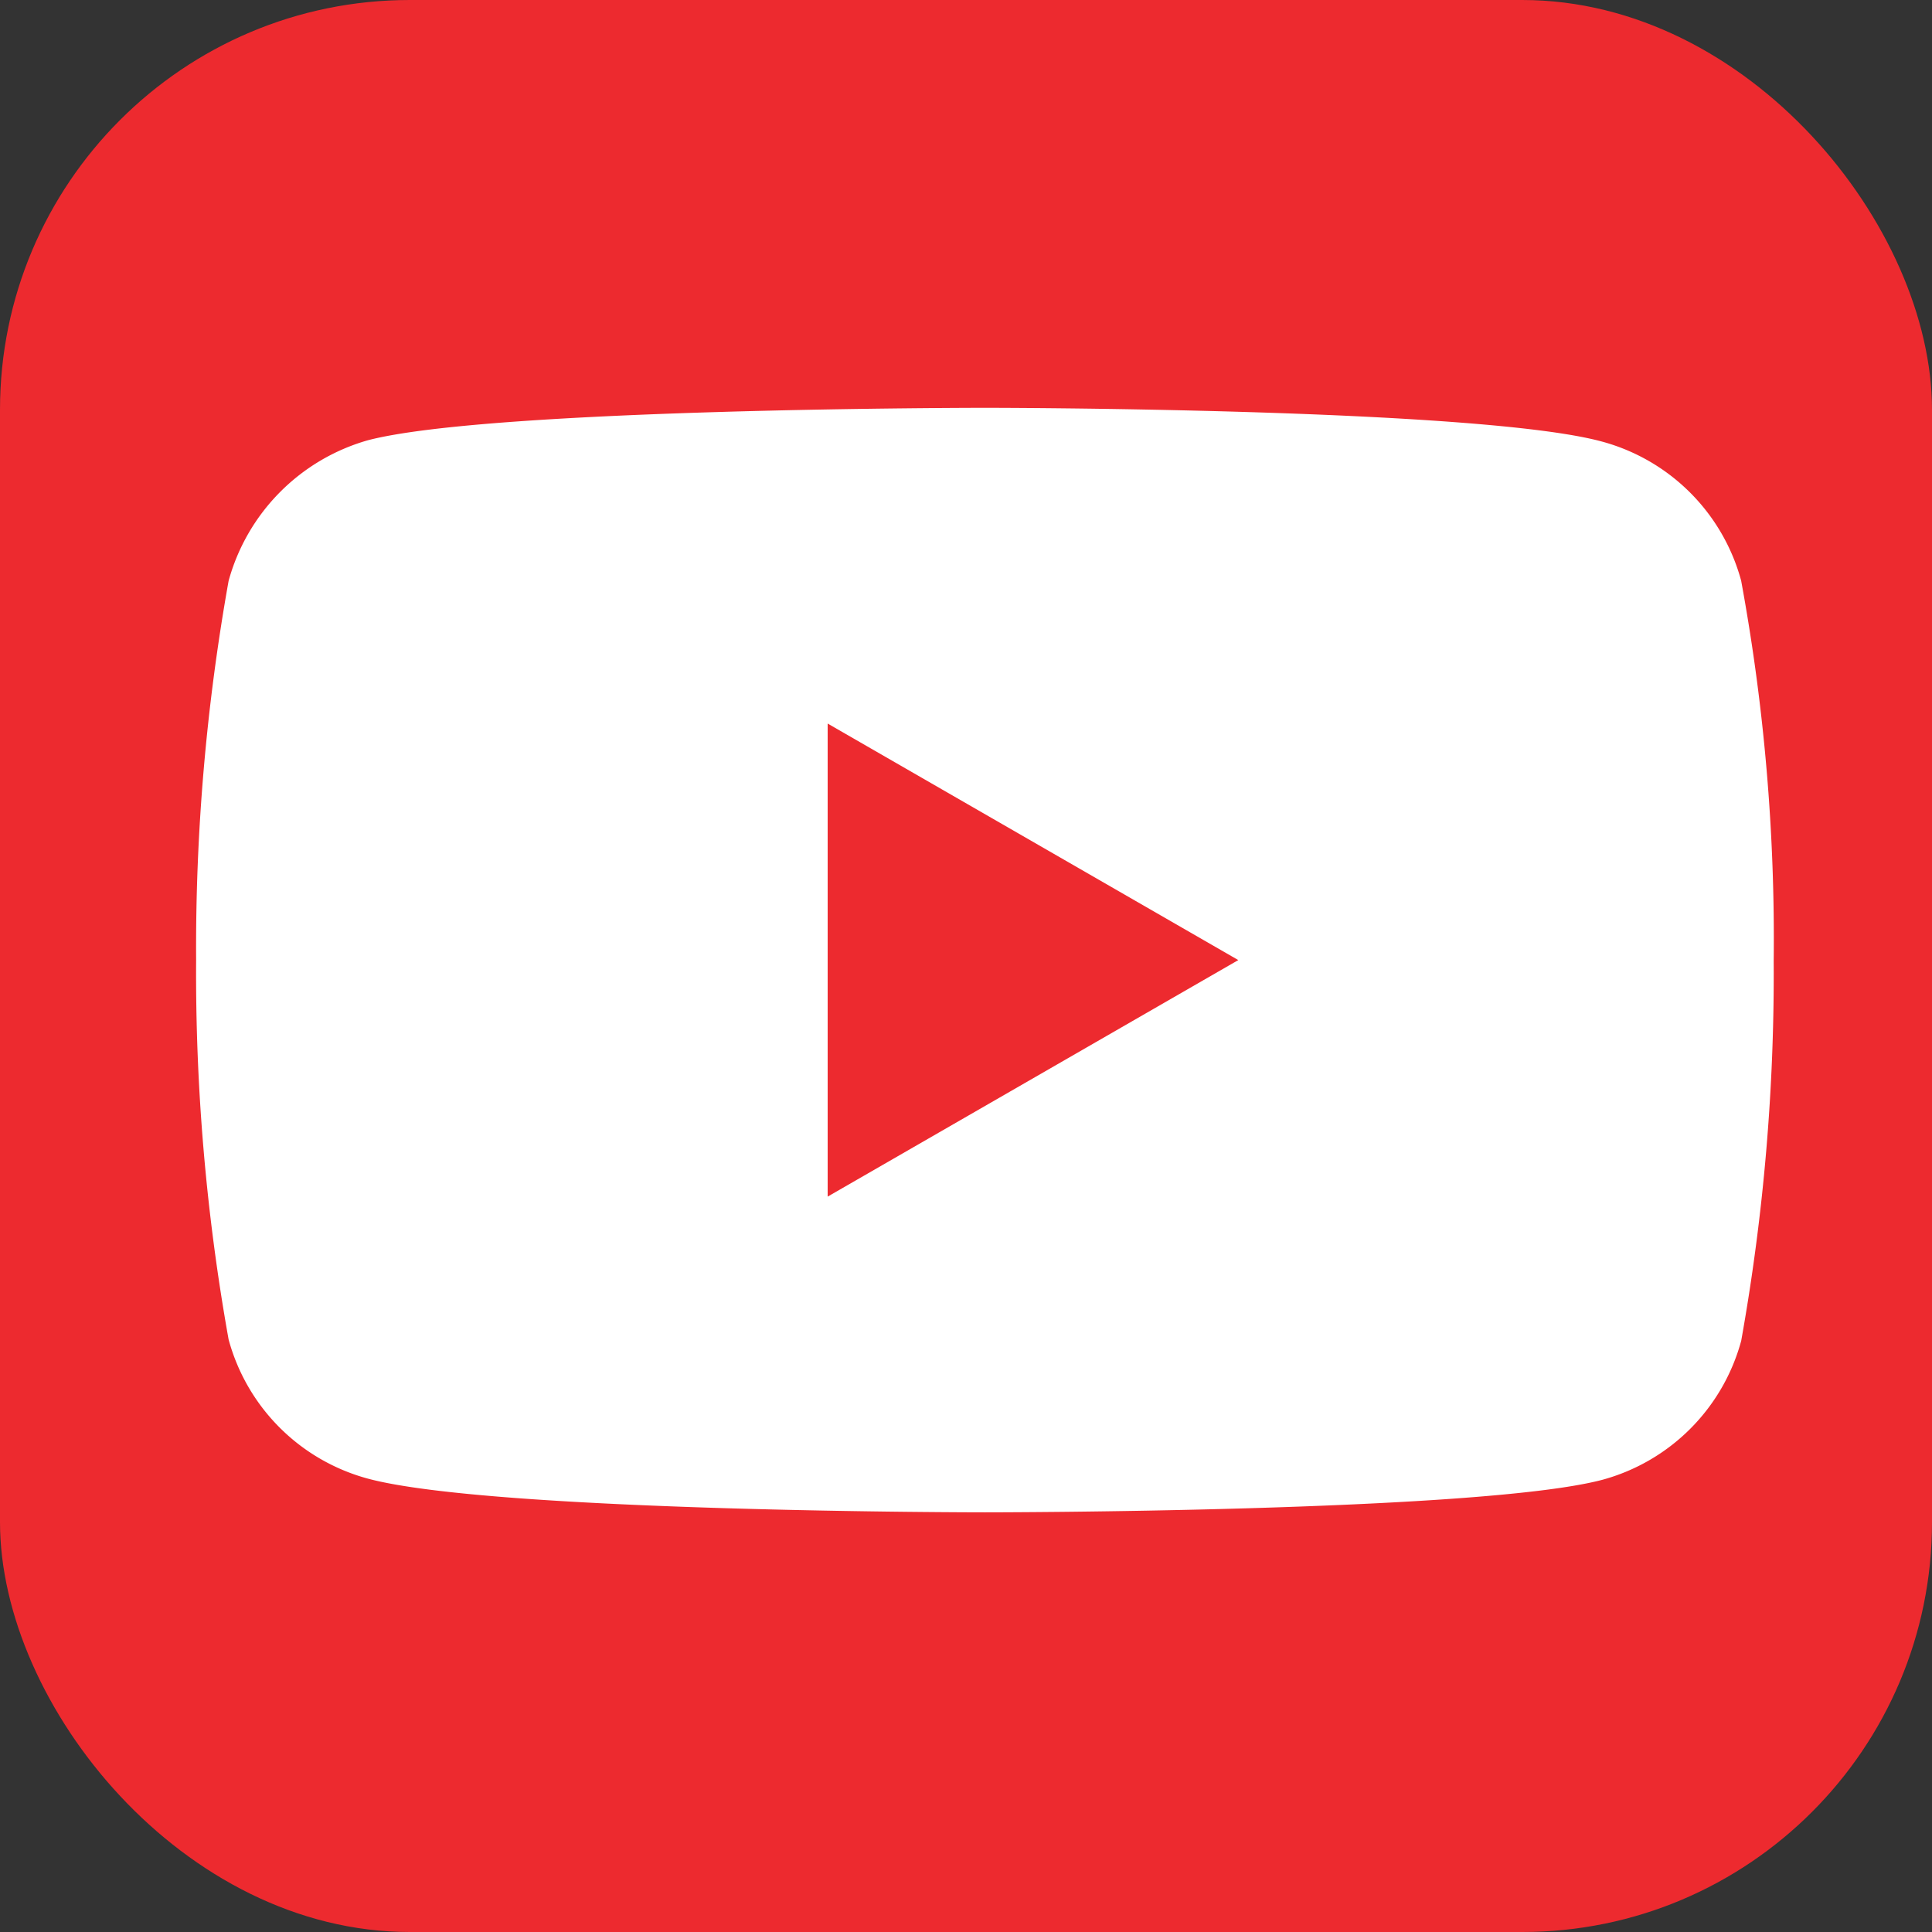
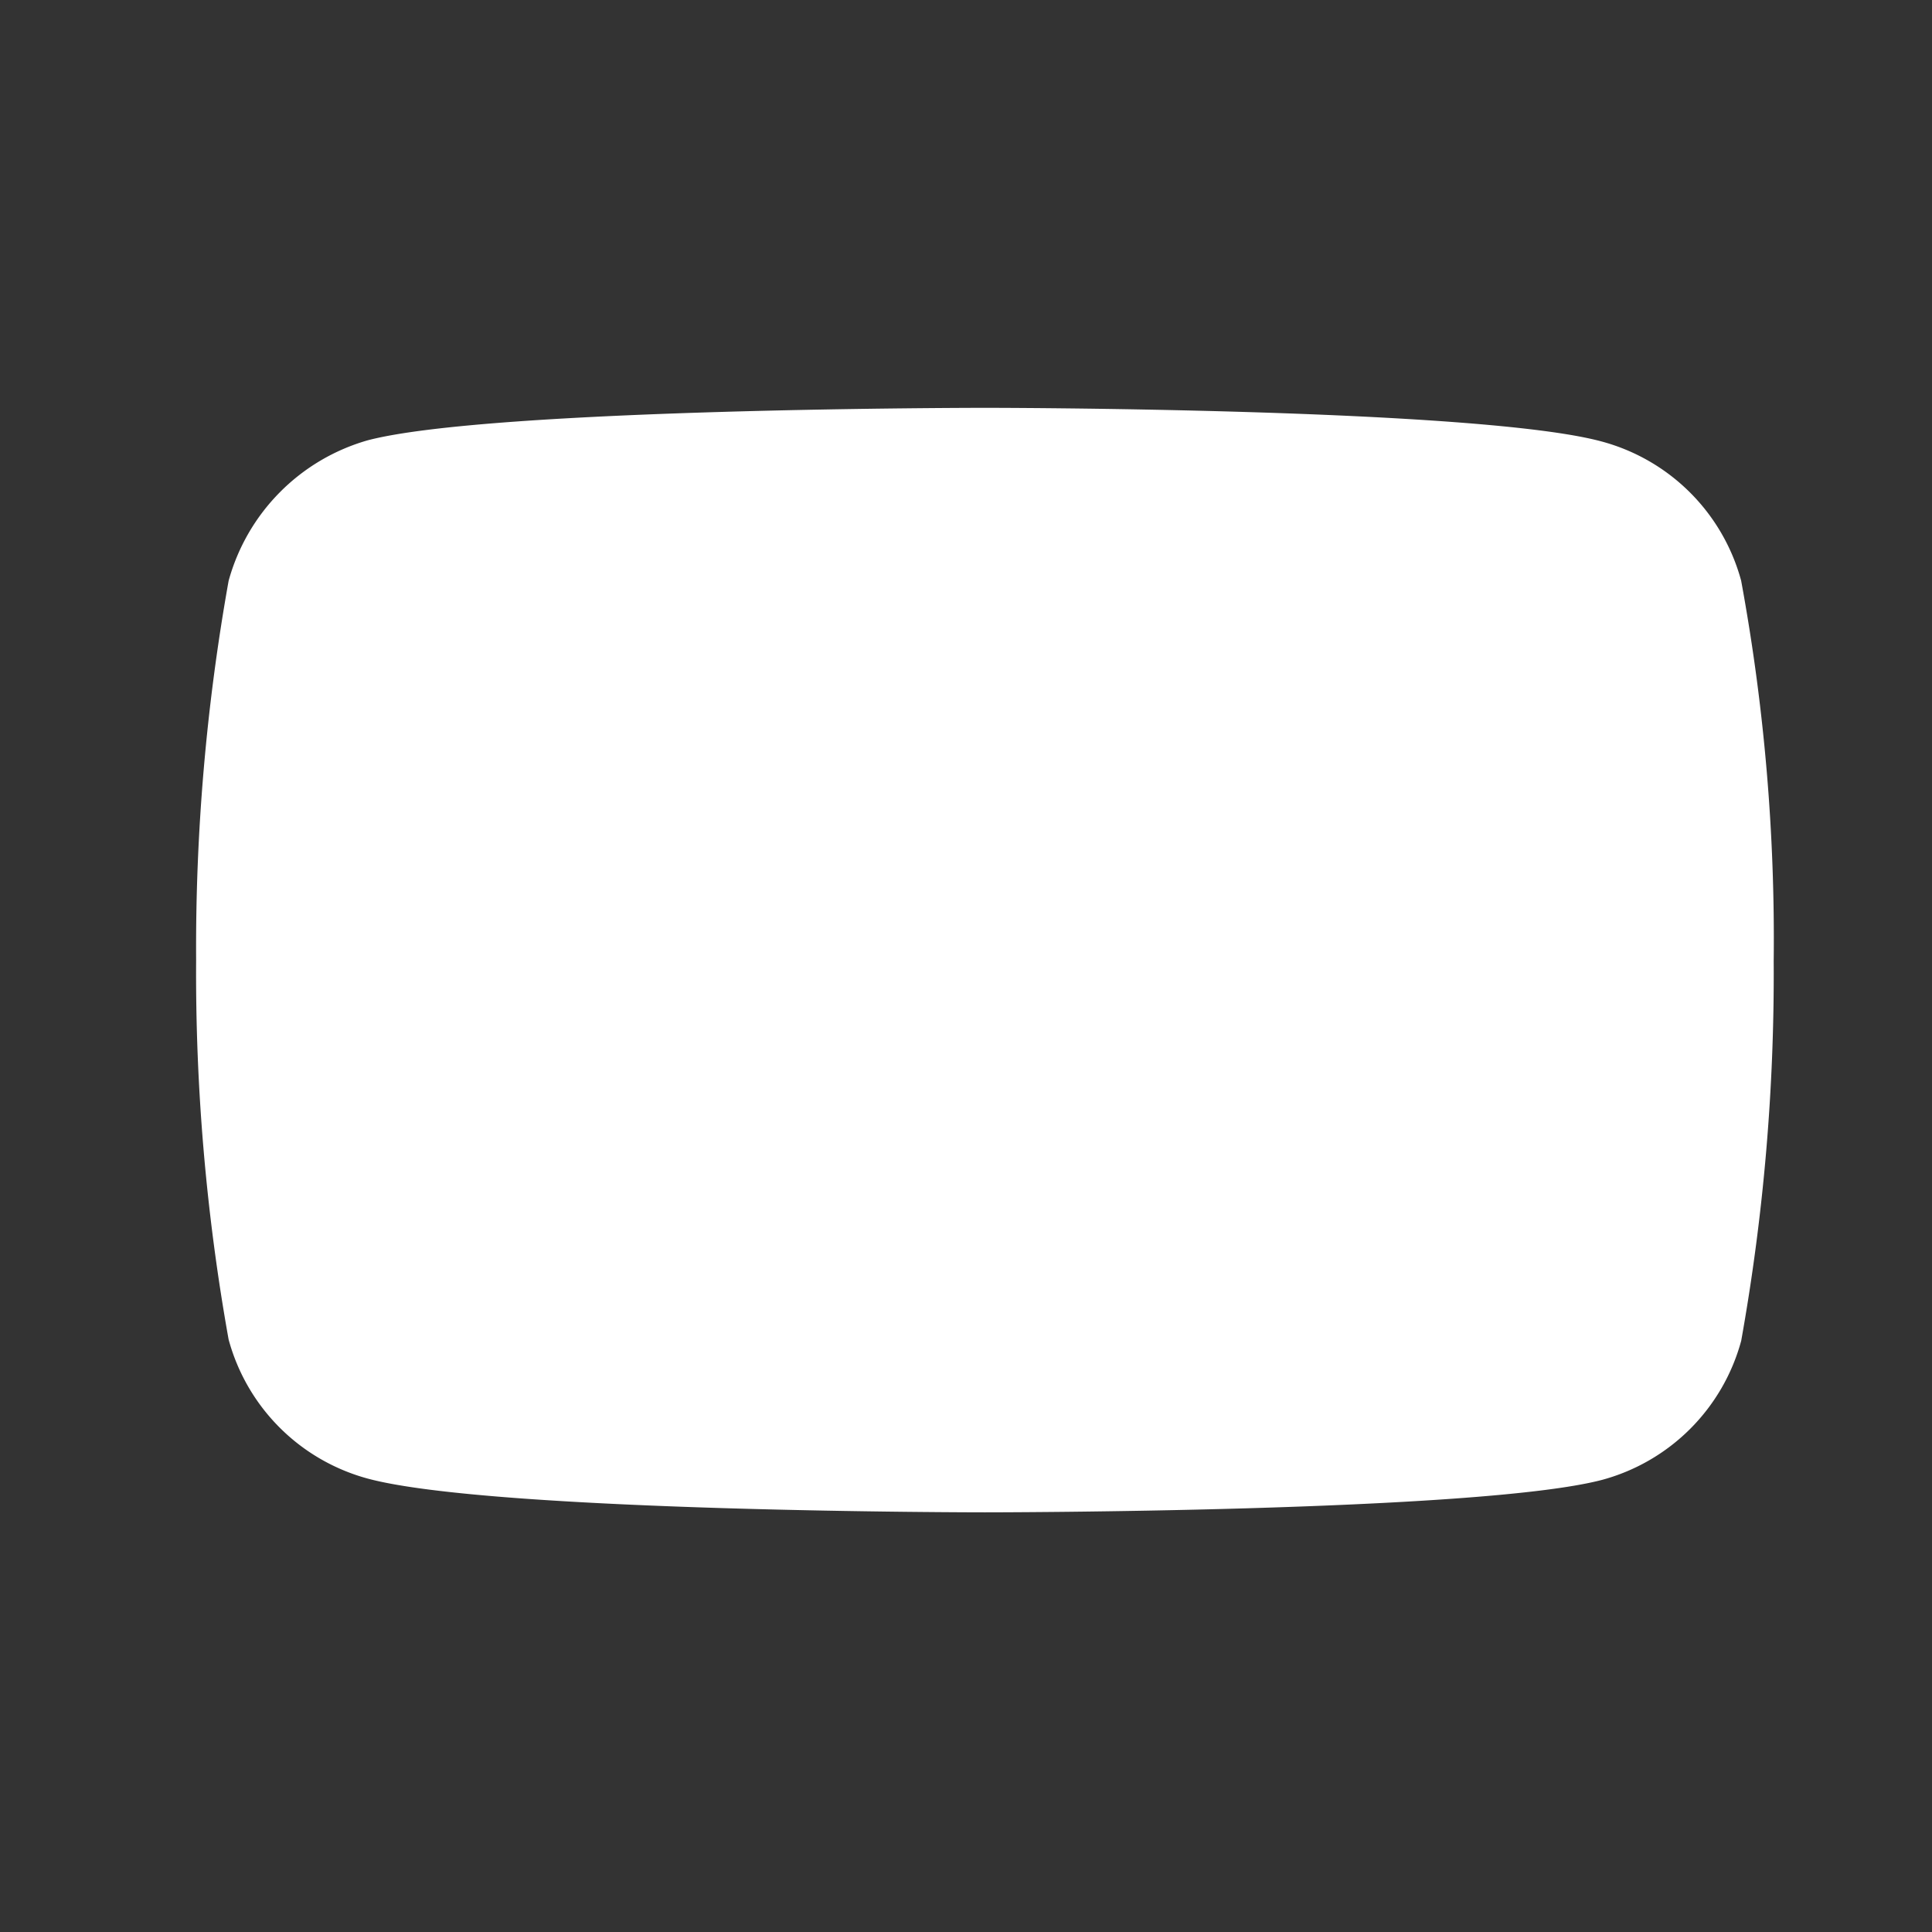
<svg xmlns="http://www.w3.org/2000/svg" width="33" height="33" viewBox="0 0 33 33">
  <rect x="0" y="0" width="33" height="33" fill="#333333" stroke="none" />
  <g id="Group_1199" data-name="Group 1199" transform="translate(-0.437 0.17)">
-     <rect id="Rectangle_6" data-name="Rectangle 6" width="33" height="33" rx="7" transform="translate(0.437 -0.17)" fill="#ed2a2f" />
    <g id="youtube" transform="translate(3.787 6.796)">
      <path id="Path_18" data-name="Path 18" d="M26.39,2.952A3.376,3.376,0,0,0,24.015.577C21.907,0,13.472,0,13.472,0S5.038,0,2.93.555a3.445,3.445,0,0,0-2.375,2.4A35.573,35.573,0,0,0,0,9.433a35.442,35.442,0,0,0,.555,6.481A3.377,3.377,0,0,0,2.93,18.289c2.131.577,10.543.577,10.543.577s8.434,0,10.543-.555a3.376,3.376,0,0,0,2.375-2.375,35.574,35.574,0,0,0,.555-6.481A33.765,33.765,0,0,0,26.39,2.952Zm0,0" transform="translate(0 0)" fill="#fff" />
-       <path id="Path_19" data-name="Path 19" d="M204.969,110.564l7.014-4.04-7.014-4.04Zm0,0" transform="translate(-194.182 -97.091)" fill="#ed2a2f" />
    </g>
  </g>
</svg>